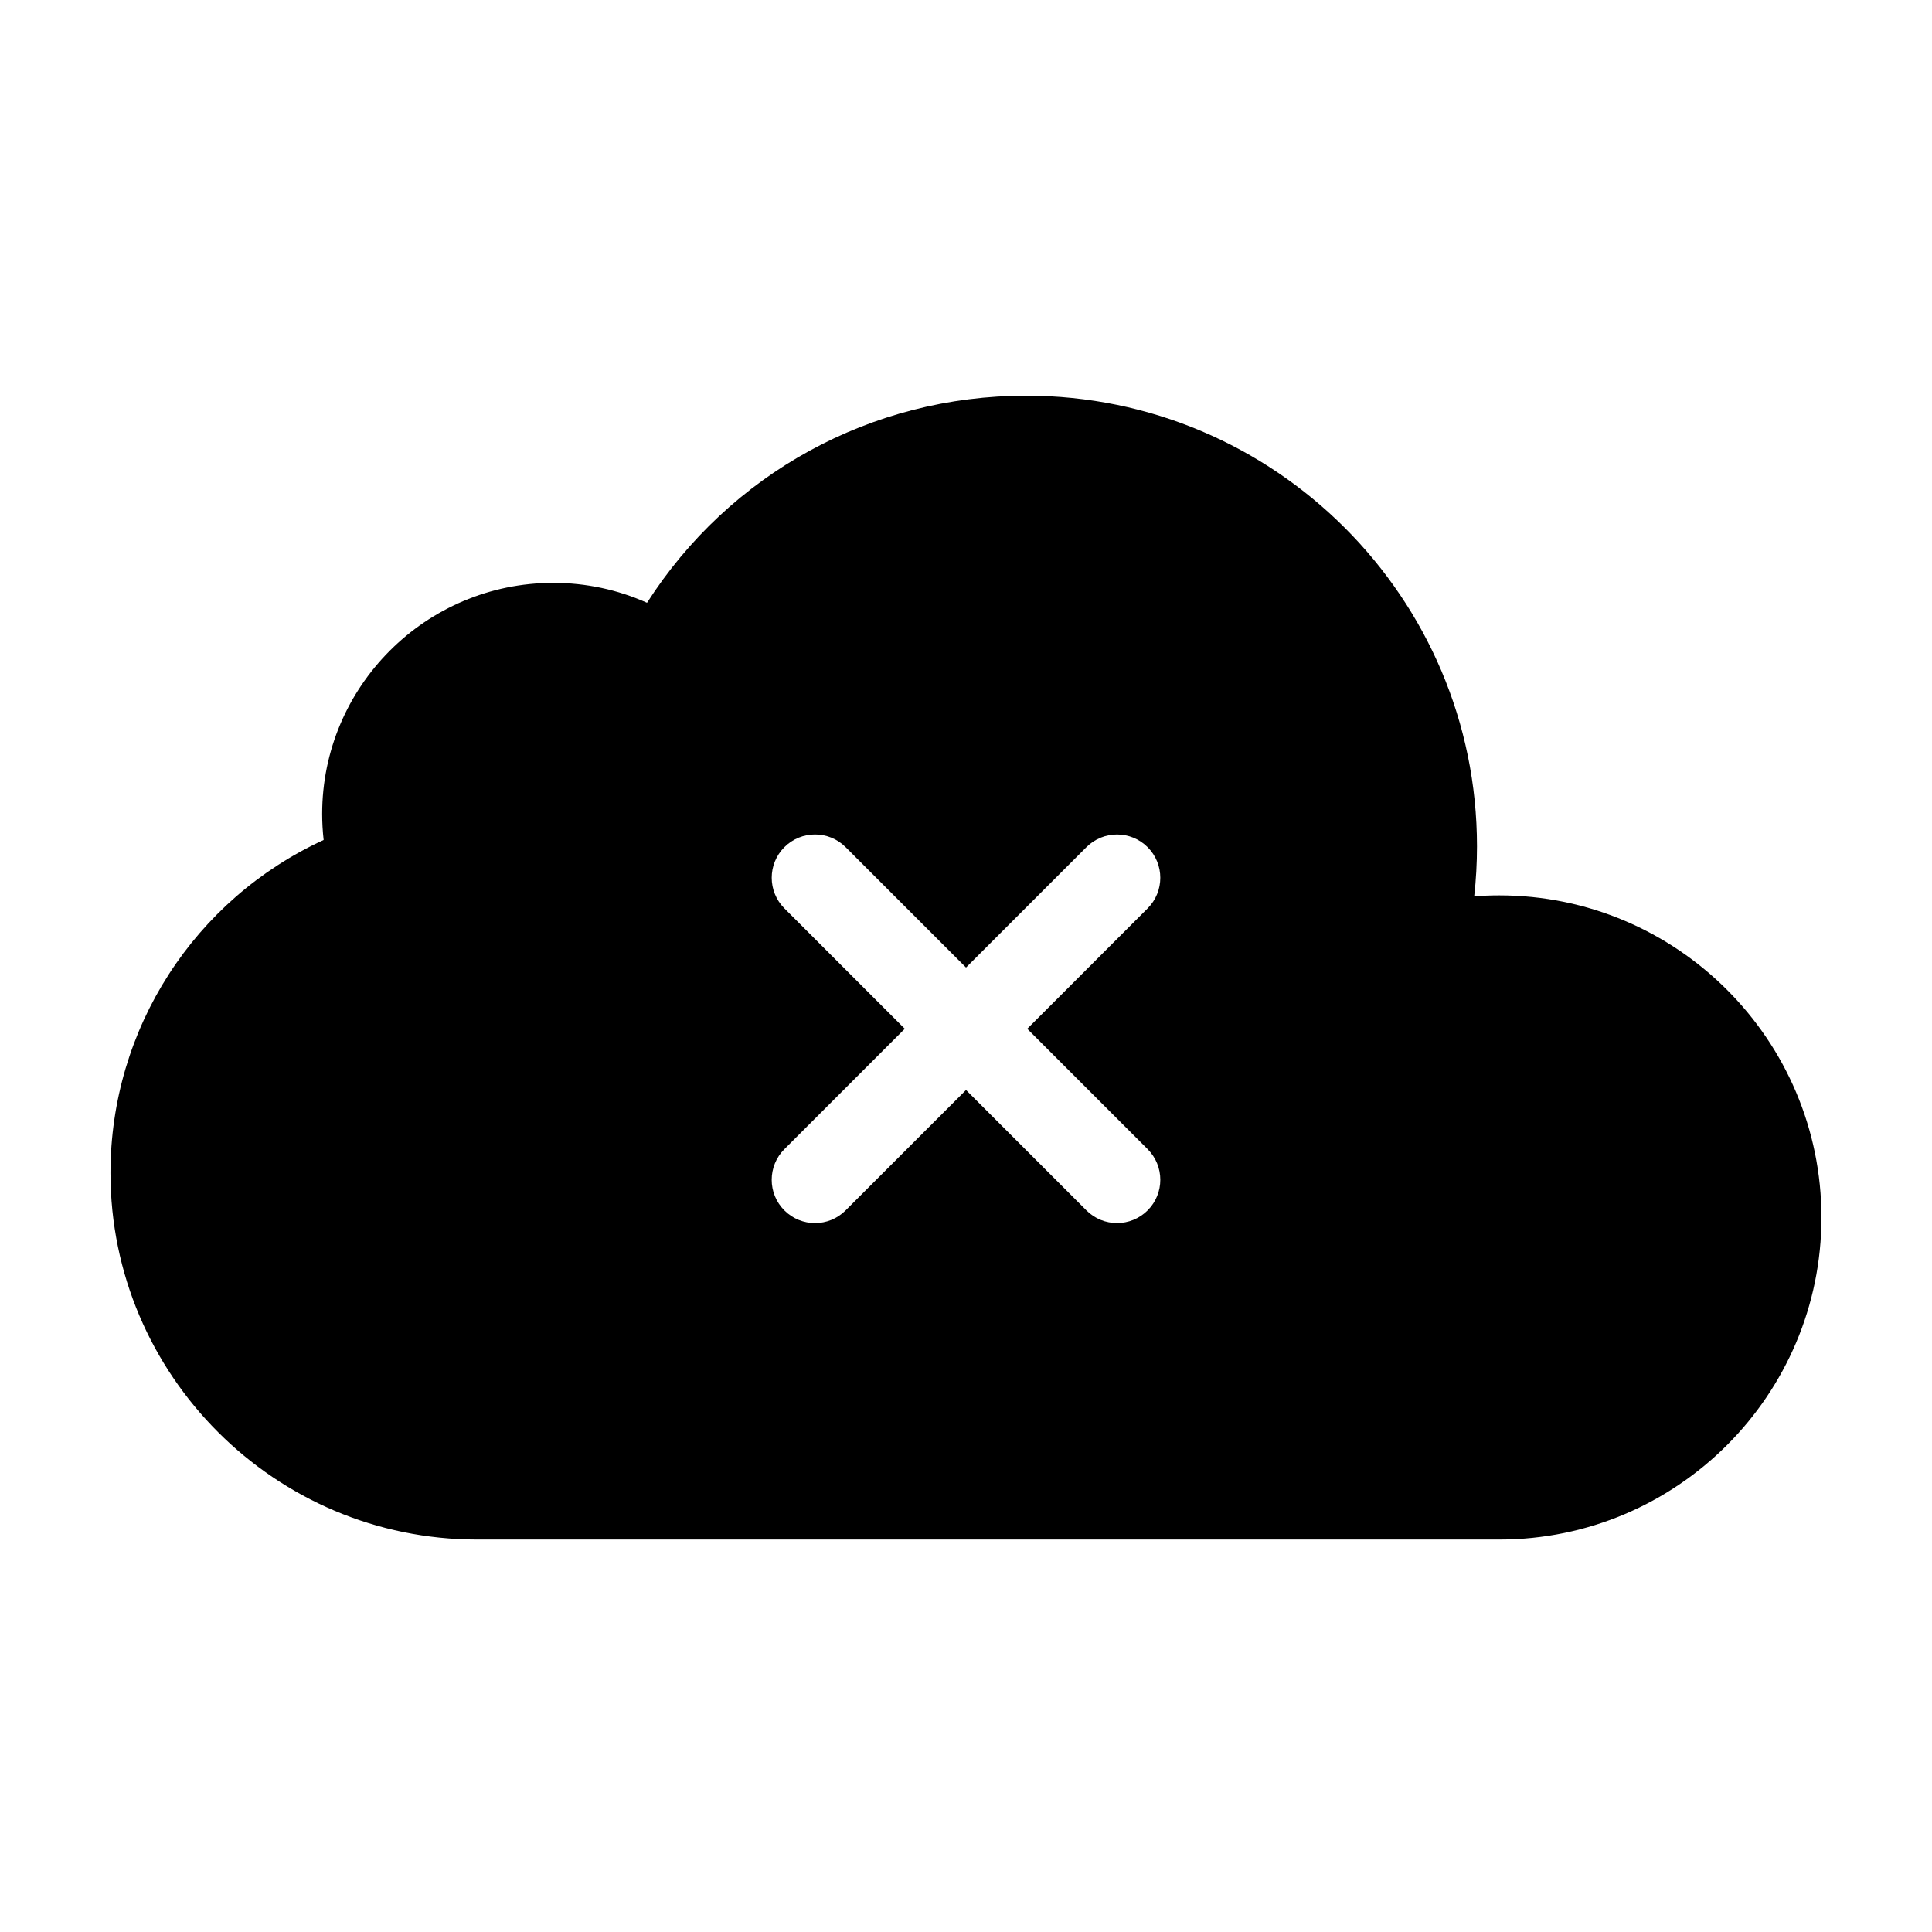
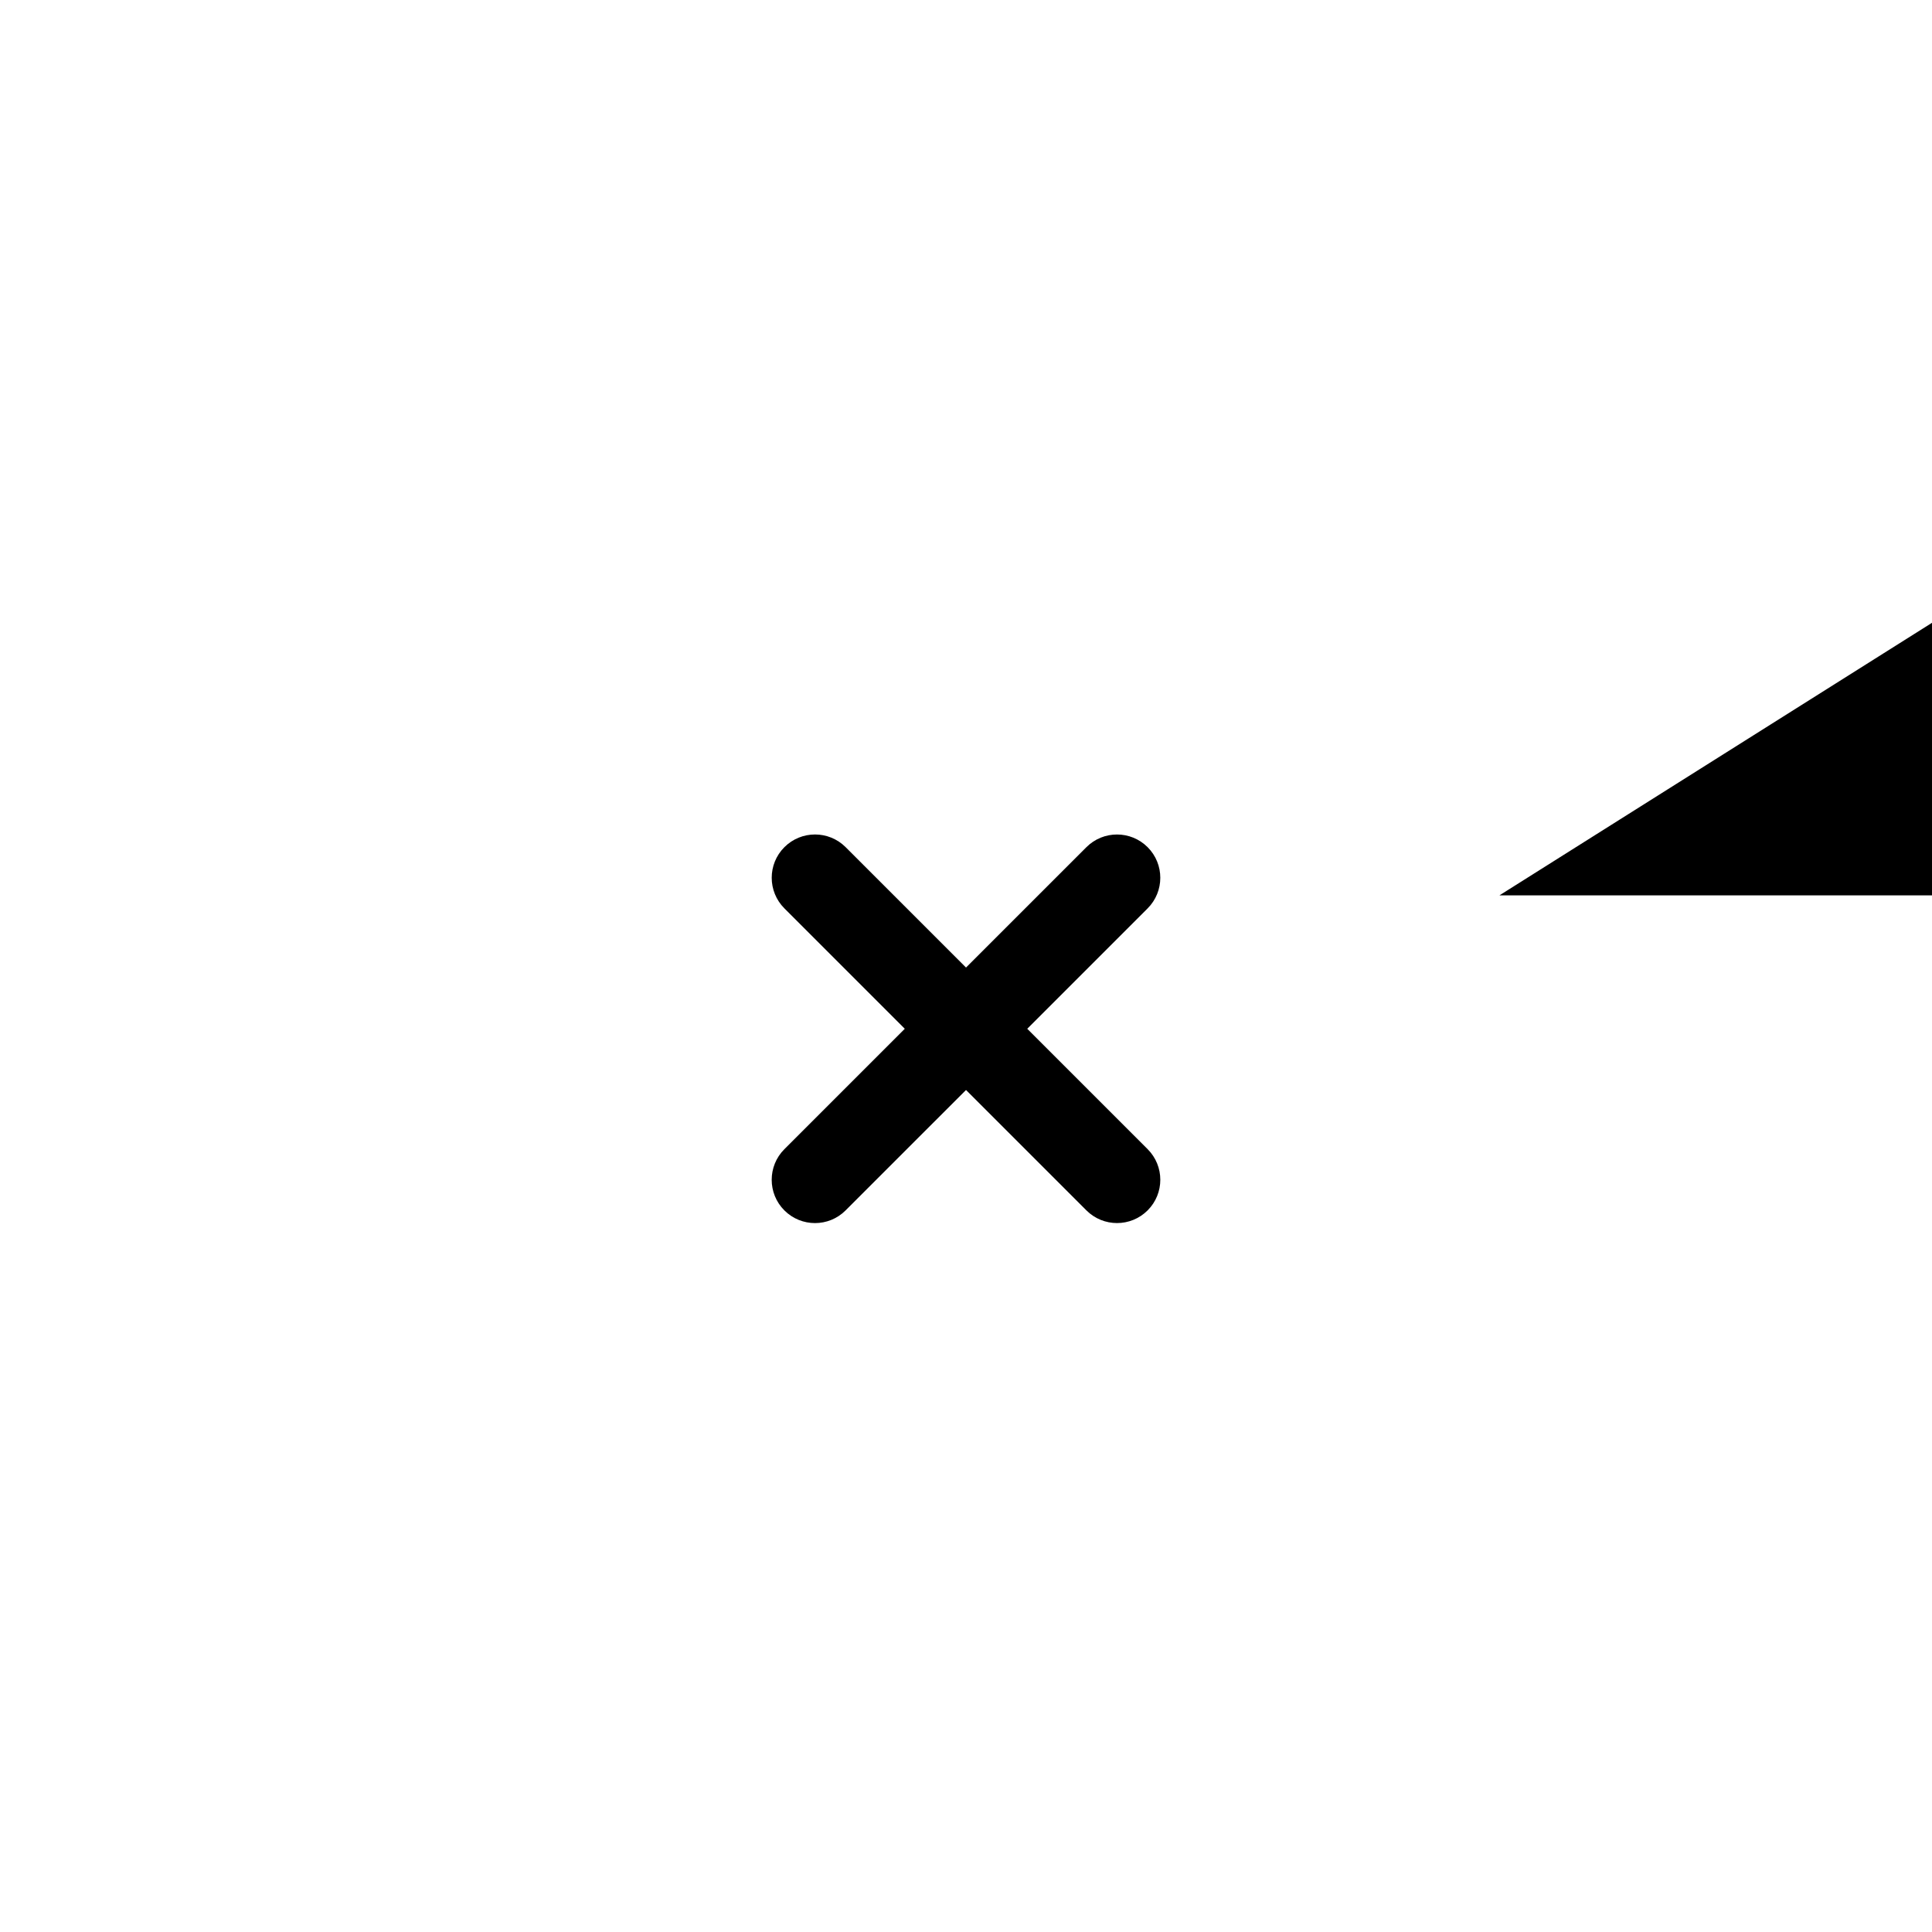
<svg xmlns="http://www.w3.org/2000/svg" fill="#000000" width="800px" height="800px" version="1.1" viewBox="144 144 512 512">
-   <path d="m351.87 448.54 31.906-31.906-31.902-31.906c-4.481-4.481-4.481-11.746 0-16.223 4.484-4.481 11.742-4.481 16.227 0l31.906 31.902 31.902-31.898c4.477-4.481 11.742-4.481 16.223 0 4.477 4.477 4.477 11.742 0 16.223l-31.902 31.902 31.906 31.902c4.477 4.484 4.477 11.746 0 16.223-4.481 4.484-11.746 4.484-16.227 0l-31.902-31.902-31.914 31.91c-4.477 4.481-11.738 4.481-16.223 0-4.481-4.481-4.481-11.742 0-16.227m189.49-67.258c-2.231 0-4.465 0.086-6.68 0.258 0.492-4.398 0.738-8.816 0.738-13.242 0-65.859-53.582-119.44-119.45-119.44-41.172 0-78.633 20.738-100.5 54.883-7.773-3.477-16.184-5.281-24.855-5.281-33.762 0-61.234 27.469-61.234 61.234 0 2.312 0.133 4.613 0.391 6.902-34.184 15.715-56.492 49.957-56.492 88.242 0 53.57 43.582 97.152 97.152 97.152h270.92c47.066 0 85.352-38.289 85.352-85.352 0-47.066-38.285-85.355-85.352-85.355" fill-rule="evenodd" />
+   <path d="m351.87 448.54 31.906-31.906-31.902-31.906c-4.481-4.481-4.481-11.746 0-16.223 4.484-4.481 11.742-4.481 16.227 0l31.906 31.902 31.902-31.898c4.477-4.481 11.742-4.481 16.223 0 4.477 4.477 4.477 11.742 0 16.223l-31.902 31.902 31.906 31.902c4.477 4.484 4.477 11.746 0 16.223-4.481 4.484-11.746 4.484-16.227 0l-31.902-31.902-31.914 31.91c-4.477 4.481-11.738 4.481-16.223 0-4.481-4.481-4.481-11.742 0-16.227m189.49-67.258h270.92c47.066 0 85.352-38.289 85.352-85.352 0-47.066-38.285-85.355-85.352-85.355" fill-rule="evenodd" />
</svg>